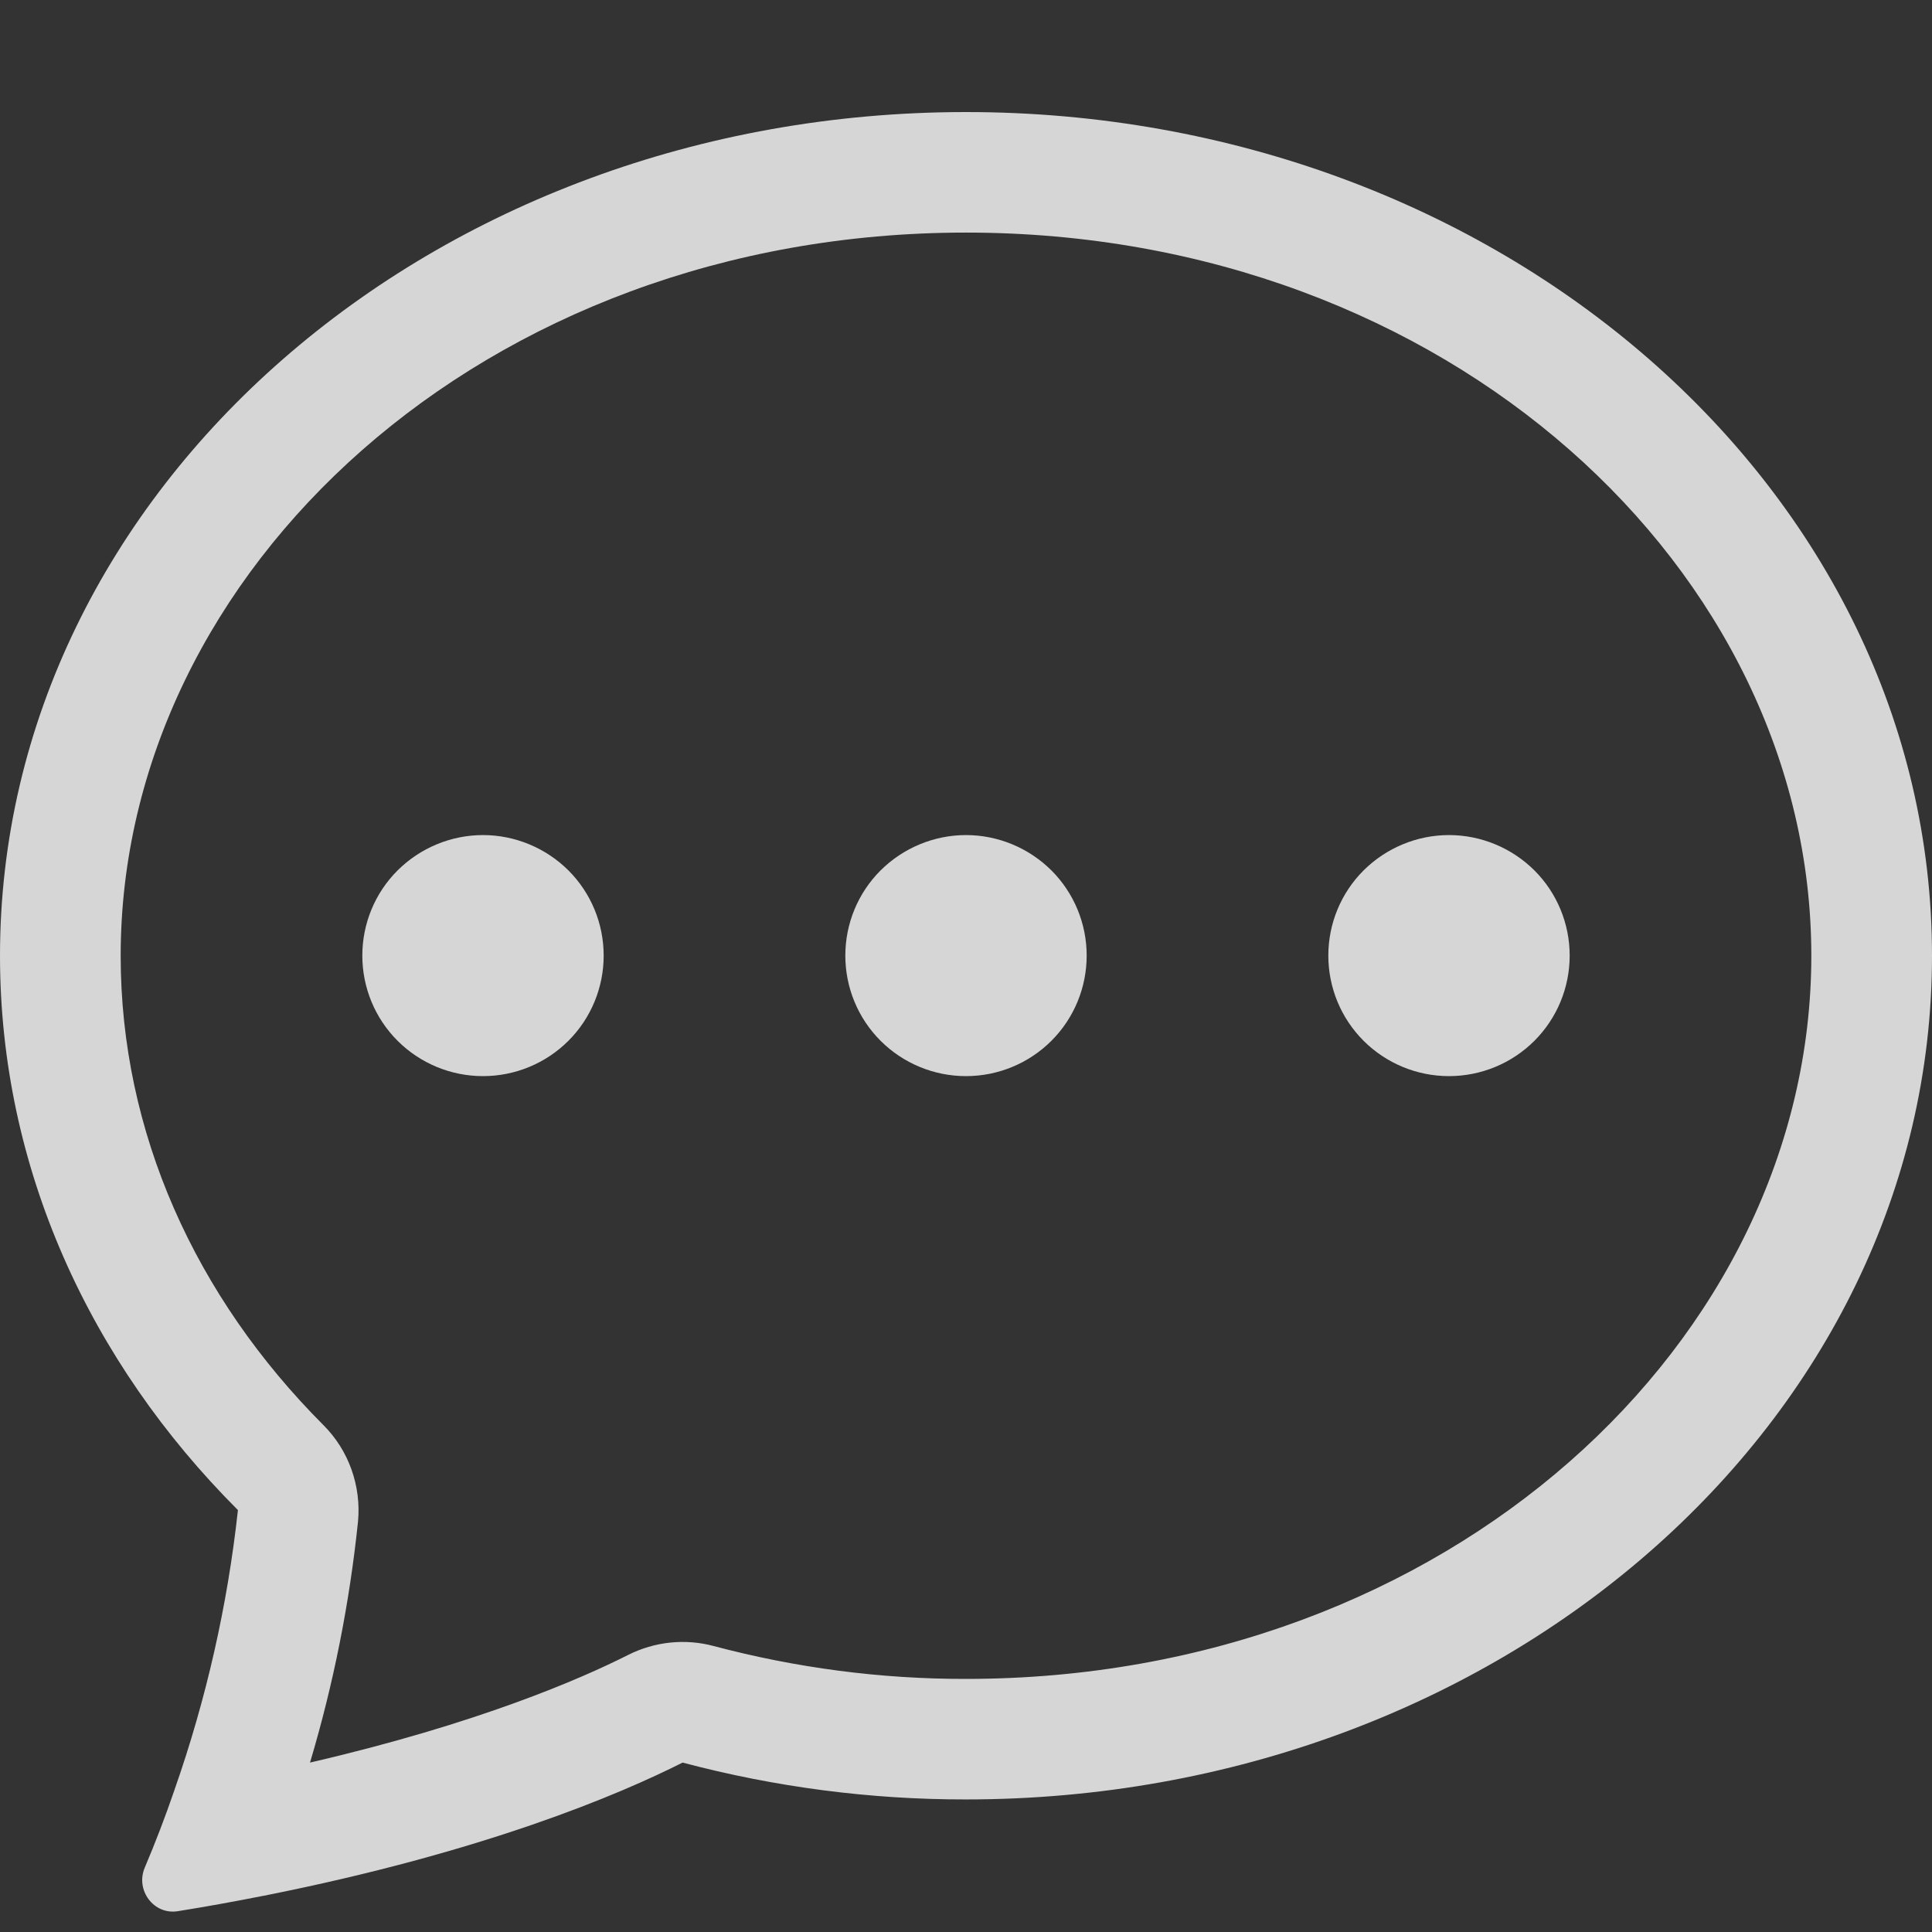
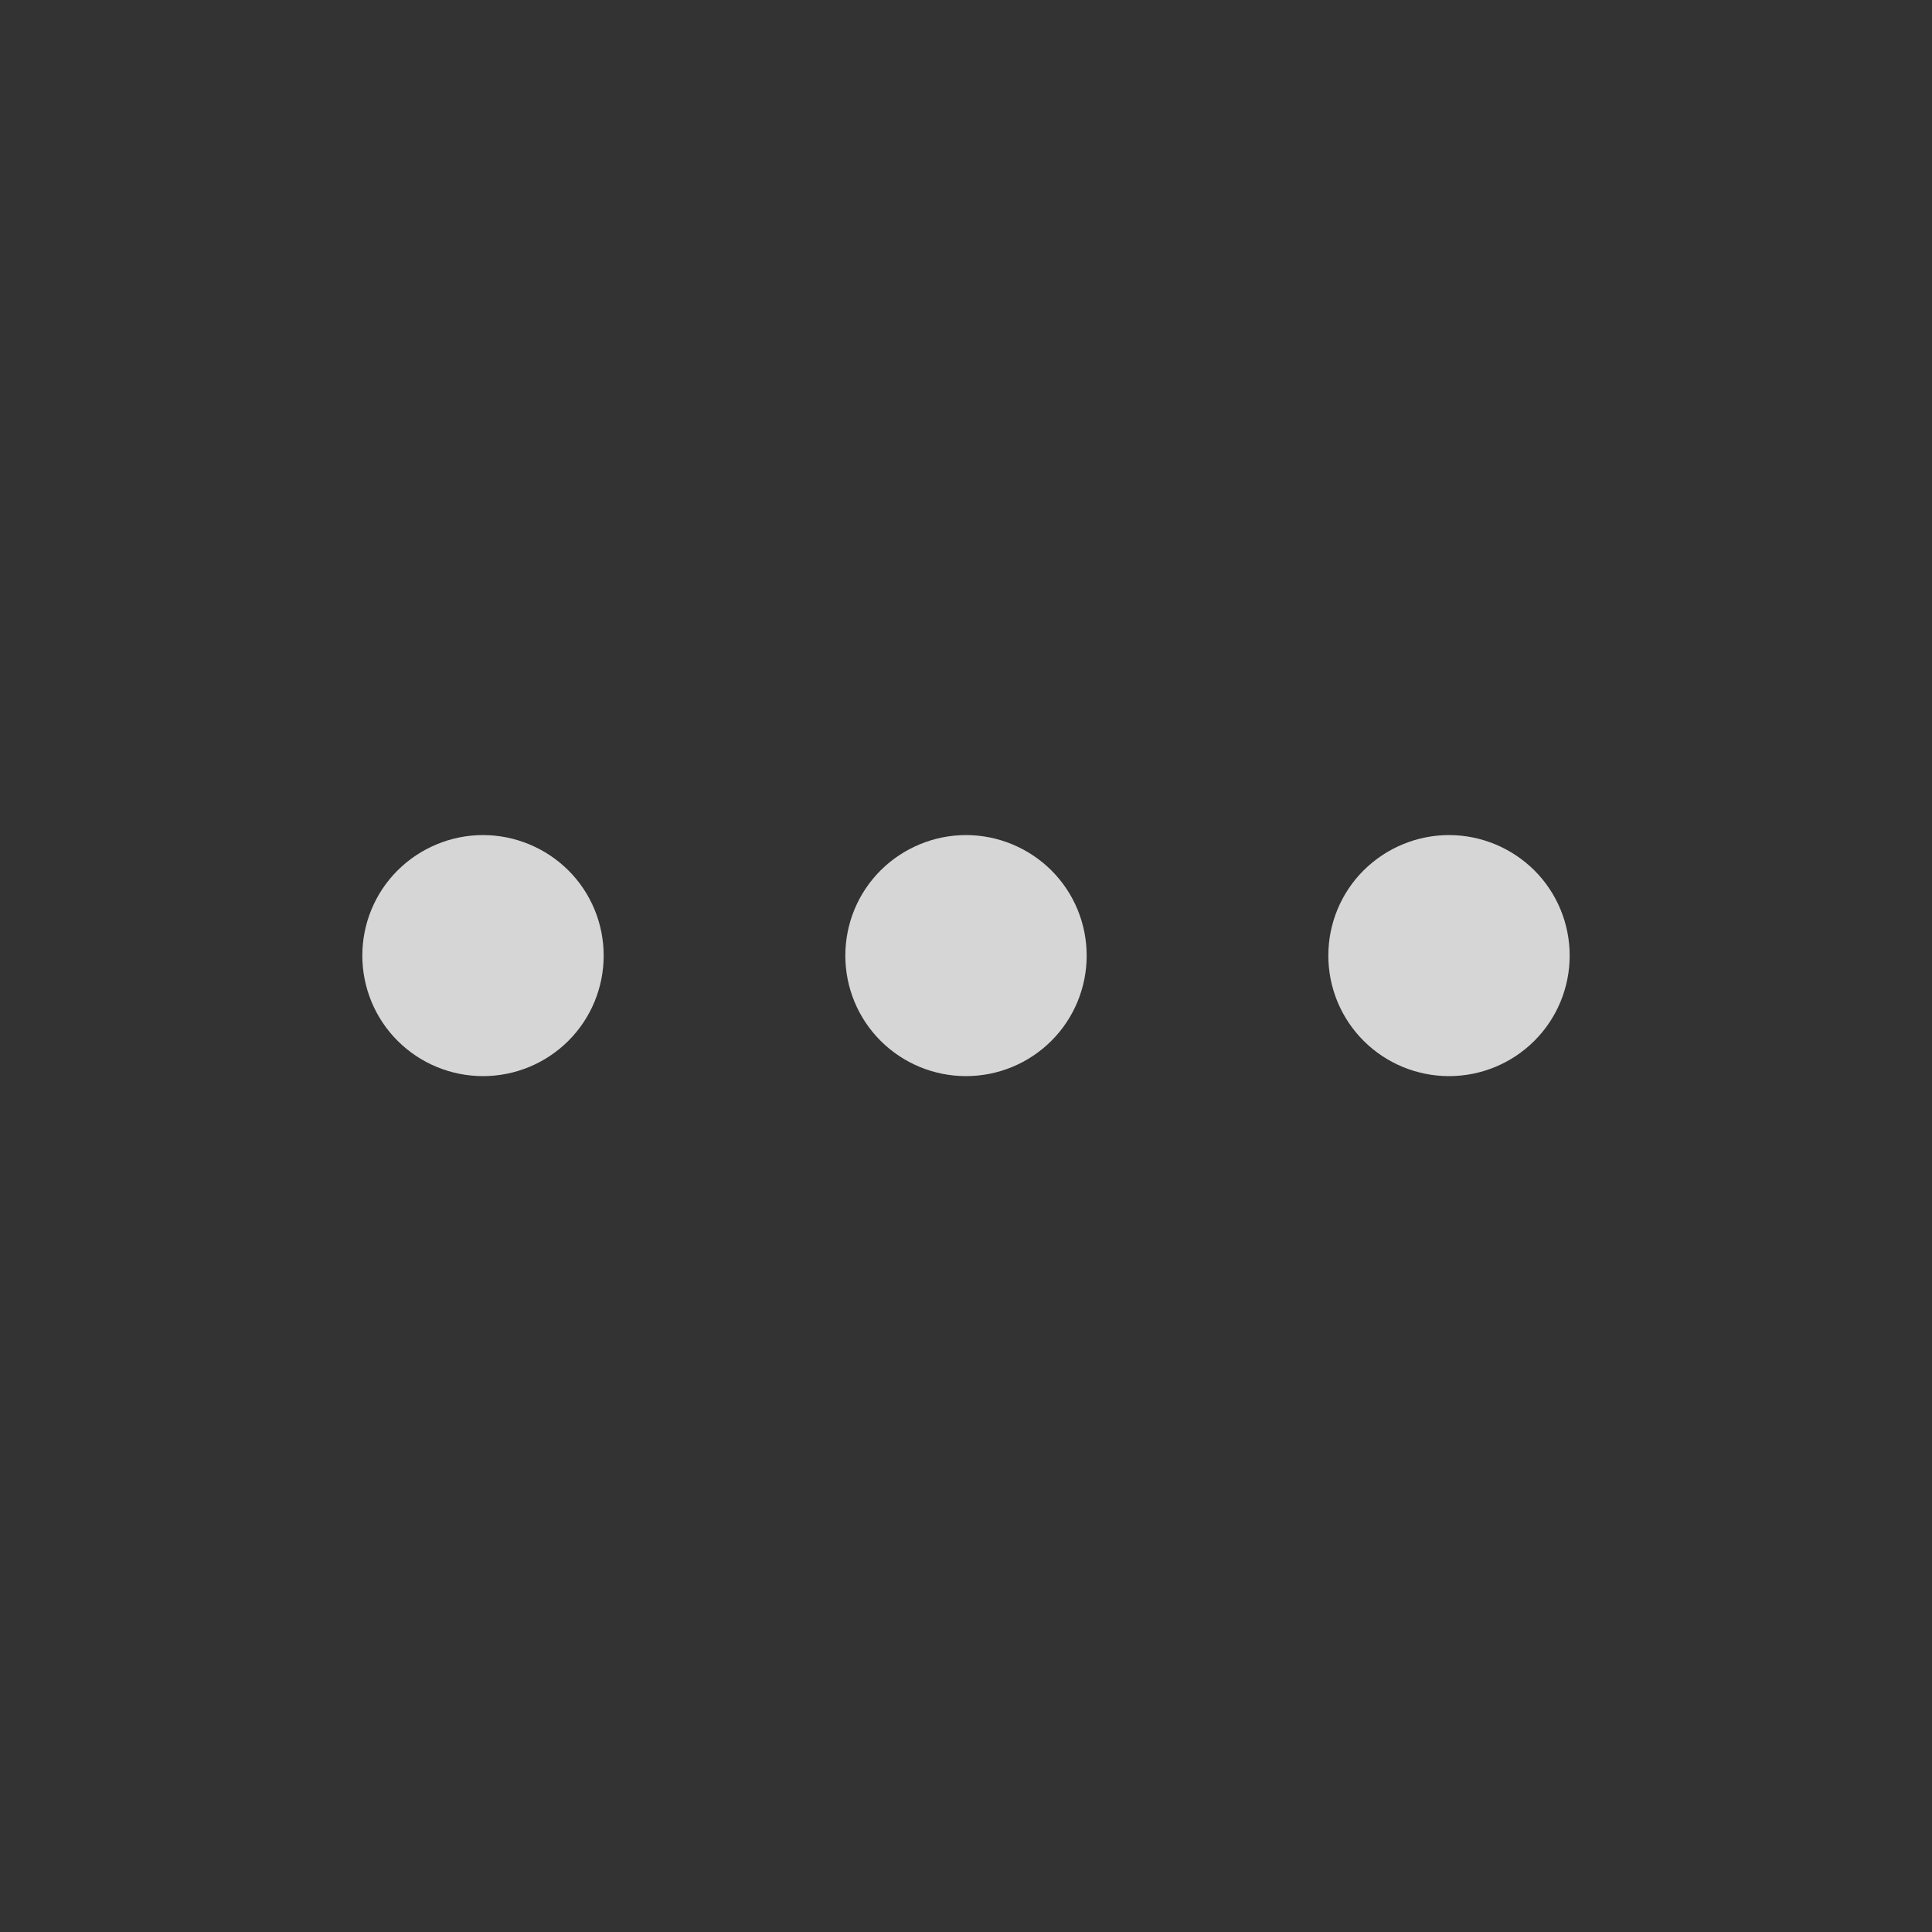
<svg xmlns="http://www.w3.org/2000/svg" width="13" height="13" viewBox="0 0 13 13" fill="none">
  <rect x="0" y="0" width="13" height="13" fill="#333333" stroke="none" />
  <g opacity="0.8">
    <path d="M4.062 6.43C4.062 6.645 3.977 6.851 3.825 7.003C3.672 7.156 3.465 7.241 3.25 7.241C3.035 7.241 2.828 7.156 2.675 7.003C2.523 6.851 2.438 6.645 2.438 6.43C2.438 6.215 2.523 6.009 2.675 5.857C2.828 5.705 3.035 5.619 3.25 5.619C3.465 5.619 3.672 5.705 3.825 5.857C3.977 6.009 4.062 6.215 4.062 6.43ZM7.312 6.43C7.312 6.645 7.227 6.851 7.075 7.003C6.922 7.156 6.715 7.241 6.5 7.241C6.285 7.241 6.078 7.156 5.925 7.003C5.773 6.851 5.688 6.645 5.688 6.43C5.688 6.215 5.773 6.009 5.925 5.857C6.078 5.705 6.285 5.619 6.5 5.619C6.715 5.619 6.922 5.705 7.075 5.857C7.227 6.009 7.312 6.215 7.312 6.43ZM9.75 7.241C9.965 7.241 10.172 7.156 10.325 7.003C10.477 6.851 10.562 6.645 10.562 6.43C10.562 6.215 10.477 6.009 10.325 5.857C10.172 5.705 9.965 5.619 9.75 5.619C9.535 5.619 9.328 5.705 9.175 5.857C9.023 6.009 8.938 6.215 8.938 6.43C8.938 6.645 9.023 6.851 9.175 7.003C9.328 7.156 9.535 7.241 9.75 7.241Z" fill="white" />
-     <path d="M1.759 12.759L1.775 12.756C3.262 12.461 4.171 12.073 4.593 11.86C5.215 12.025 5.856 12.109 6.5 12.108C10.09 12.108 13 9.566 13 6.431C13 3.296 10.09 0.754 6.5 0.754C2.91 0.754 0 3.296 0 6.431C0 7.858 0.604 9.164 1.601 10.161C1.531 10.802 1.388 11.433 1.175 12.041L1.172 12.05C1.112 12.225 1.046 12.397 0.974 12.567C0.91 12.718 1.034 12.886 1.196 12.86C1.384 12.83 1.572 12.796 1.759 12.759ZM2.409 10.238C2.42 10.12 2.405 10 2.365 9.888C2.325 9.775 2.26 9.673 2.176 9.589C1.315 8.726 0.812 7.621 0.812 6.431C0.812 3.842 3.253 1.565 6.5 1.565C9.747 1.565 12.188 3.842 12.188 6.431C12.188 9.02 9.747 11.297 6.5 11.297C5.927 11.298 5.357 11.223 4.803 11.076C4.61 11.024 4.404 11.046 4.226 11.136C3.911 11.295 3.218 11.598 2.086 11.86C2.244 11.331 2.352 10.788 2.409 10.238Z" fill="white" />
  </g>
</svg>